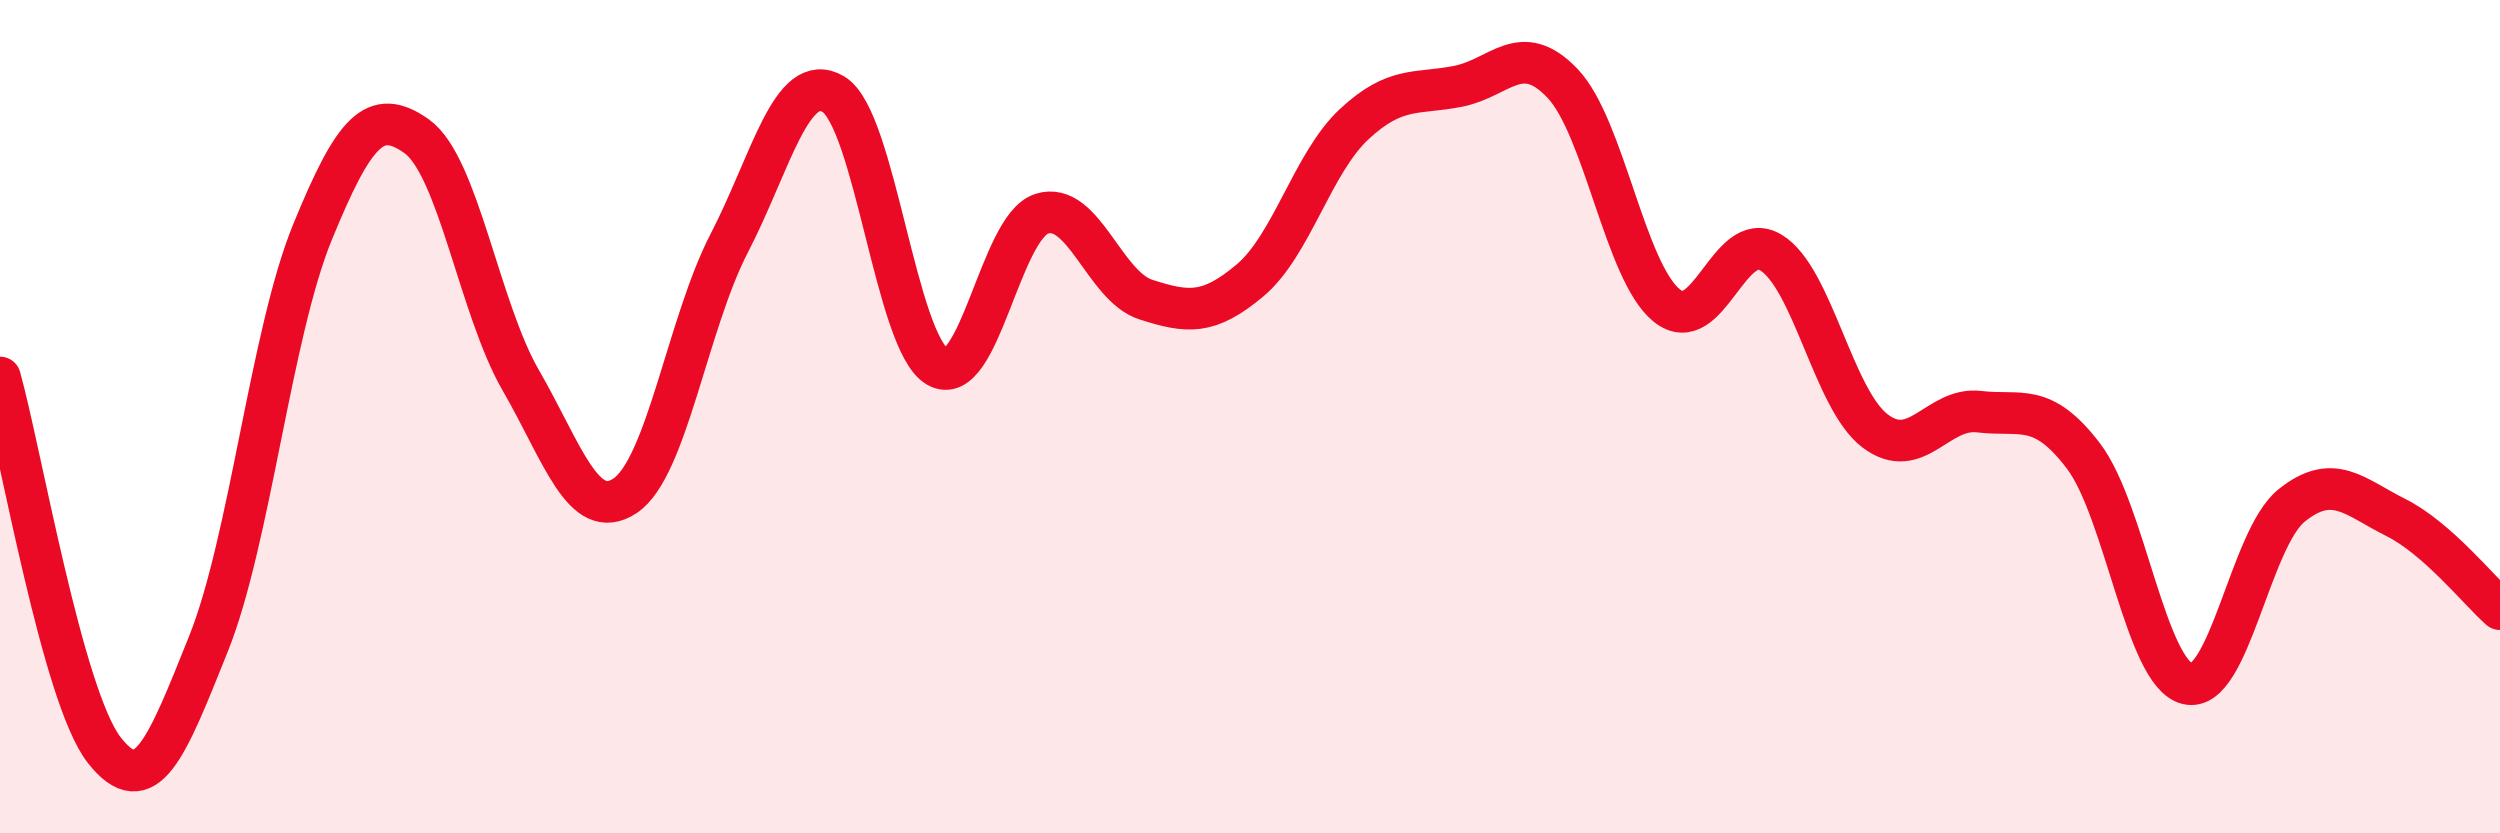
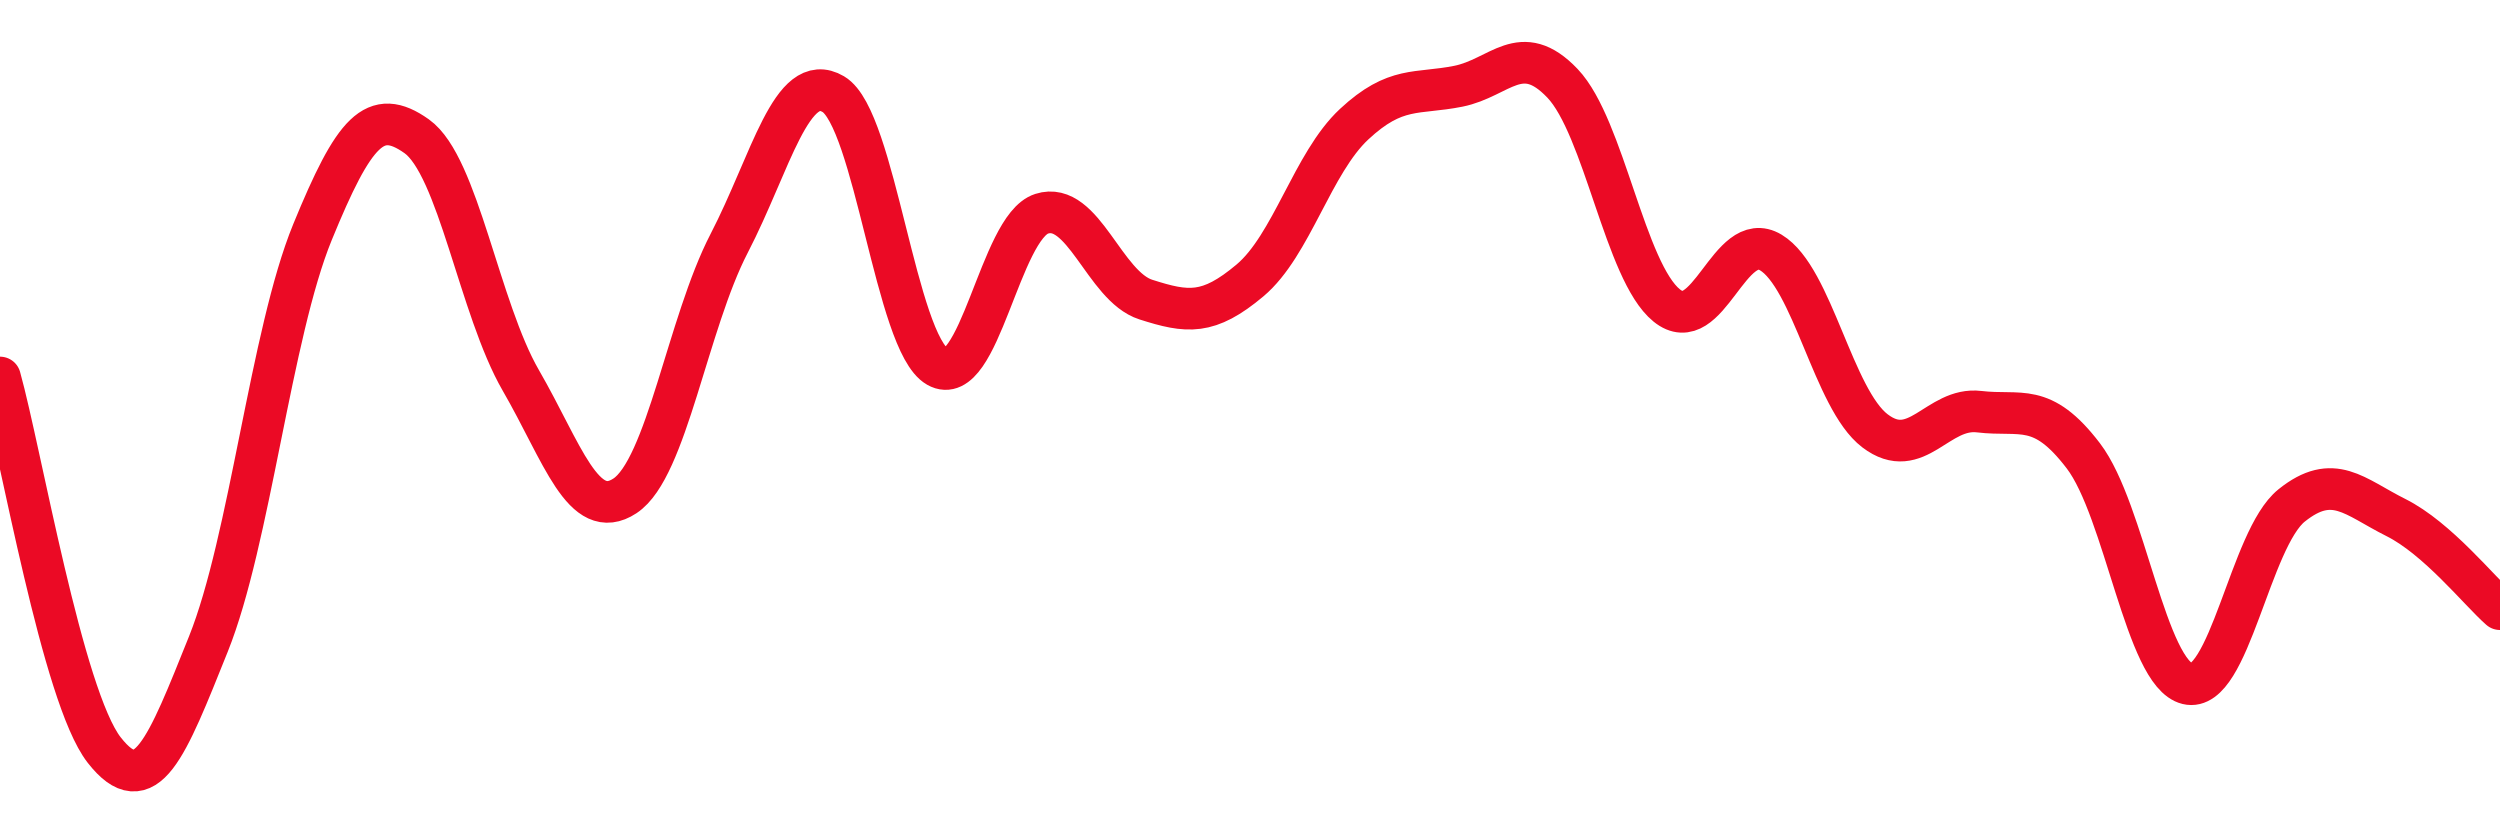
<svg xmlns="http://www.w3.org/2000/svg" width="60" height="20" viewBox="0 0 60 20">
-   <path d="M 0,9.06 C 0.5,10.85 1.5,16.72 2.5,18 C 3.5,19.28 4,17.95 5,15.46 C 6,12.97 6.5,8.01 7.5,5.57 C 8.5,3.13 9,2.56 10,3.27 C 11,3.98 11.5,7.4 12.5,9.13 C 13.5,10.86 14,12.56 15,11.9 C 16,11.24 16.5,7.77 17.5,5.84 C 18.5,3.91 19,1.67 20,2.26 C 21,2.85 21.5,8.23 22.5,8.8 C 23.5,9.37 24,5.45 25,5.13 C 26,4.81 26.5,6.87 27.5,7.19 C 28.5,7.51 29,7.57 30,6.73 C 31,5.89 31.5,3.91 32.5,2.98 C 33.5,2.05 34,2.27 35,2.07 C 36,1.87 36.5,0.95 37.5,2 C 38.5,3.05 39,6.52 40,7.33 C 41,8.14 41.5,5.46 42.5,6.06 C 43.5,6.66 44,9.58 45,10.34 C 46,11.1 46.5,9.76 47.5,9.88 C 48.5,10 49,9.63 50,10.94 C 51,12.25 51.5,16.17 52.5,16.41 C 53.5,16.65 54,12.93 55,12.13 C 56,11.33 56.5,11.92 57.5,12.42 C 58.5,12.92 59.5,14.18 60,14.62L60 20L0 20Z" fill="#EB0A25" opacity="0.1" stroke-linecap="round" stroke-linejoin="round" />
  <path d="M 0,9.06 C 0.5,10.85 1.5,16.72 2.5,18 C 3.5,19.28 4,17.95 5,15.46 C 6,12.97 6.5,8.01 7.5,5.57 C 8.5,3.13 9,2.56 10,3.27 C 11,3.98 11.5,7.4 12.5,9.13 C 13.5,10.86 14,12.56 15,11.9 C 16,11.24 16.5,7.77 17.5,5.84 C 18.5,3.91 19,1.67 20,2.26 C 21,2.85 21.5,8.23 22.5,8.8 C 23.5,9.37 24,5.45 25,5.13 C 26,4.81 26.5,6.87 27.5,7.19 C 28.5,7.51 29,7.57 30,6.73 C 31,5.89 31.5,3.91 32.5,2.98 C 33.5,2.05 34,2.27 35,2.07 C 36,1.87 36.5,0.95 37.5,2 C 38.5,3.05 39,6.52 40,7.33 C 41,8.14 41.5,5.46 42.5,6.06 C 43.5,6.66 44,9.58 45,10.34 C 46,11.1 46.5,9.76 47.5,9.88 C 48.5,10 49,9.63 50,10.94 C 51,12.25 51.5,16.17 52.5,16.41 C 53.5,16.65 54,12.93 55,12.13 C 56,11.33 56.5,11.92 57.5,12.42 C 58.5,12.92 59.5,14.18 60,14.62" stroke="#EB0A25" stroke-width="1" fill="none" stroke-linecap="round" stroke-linejoin="round" />
</svg>